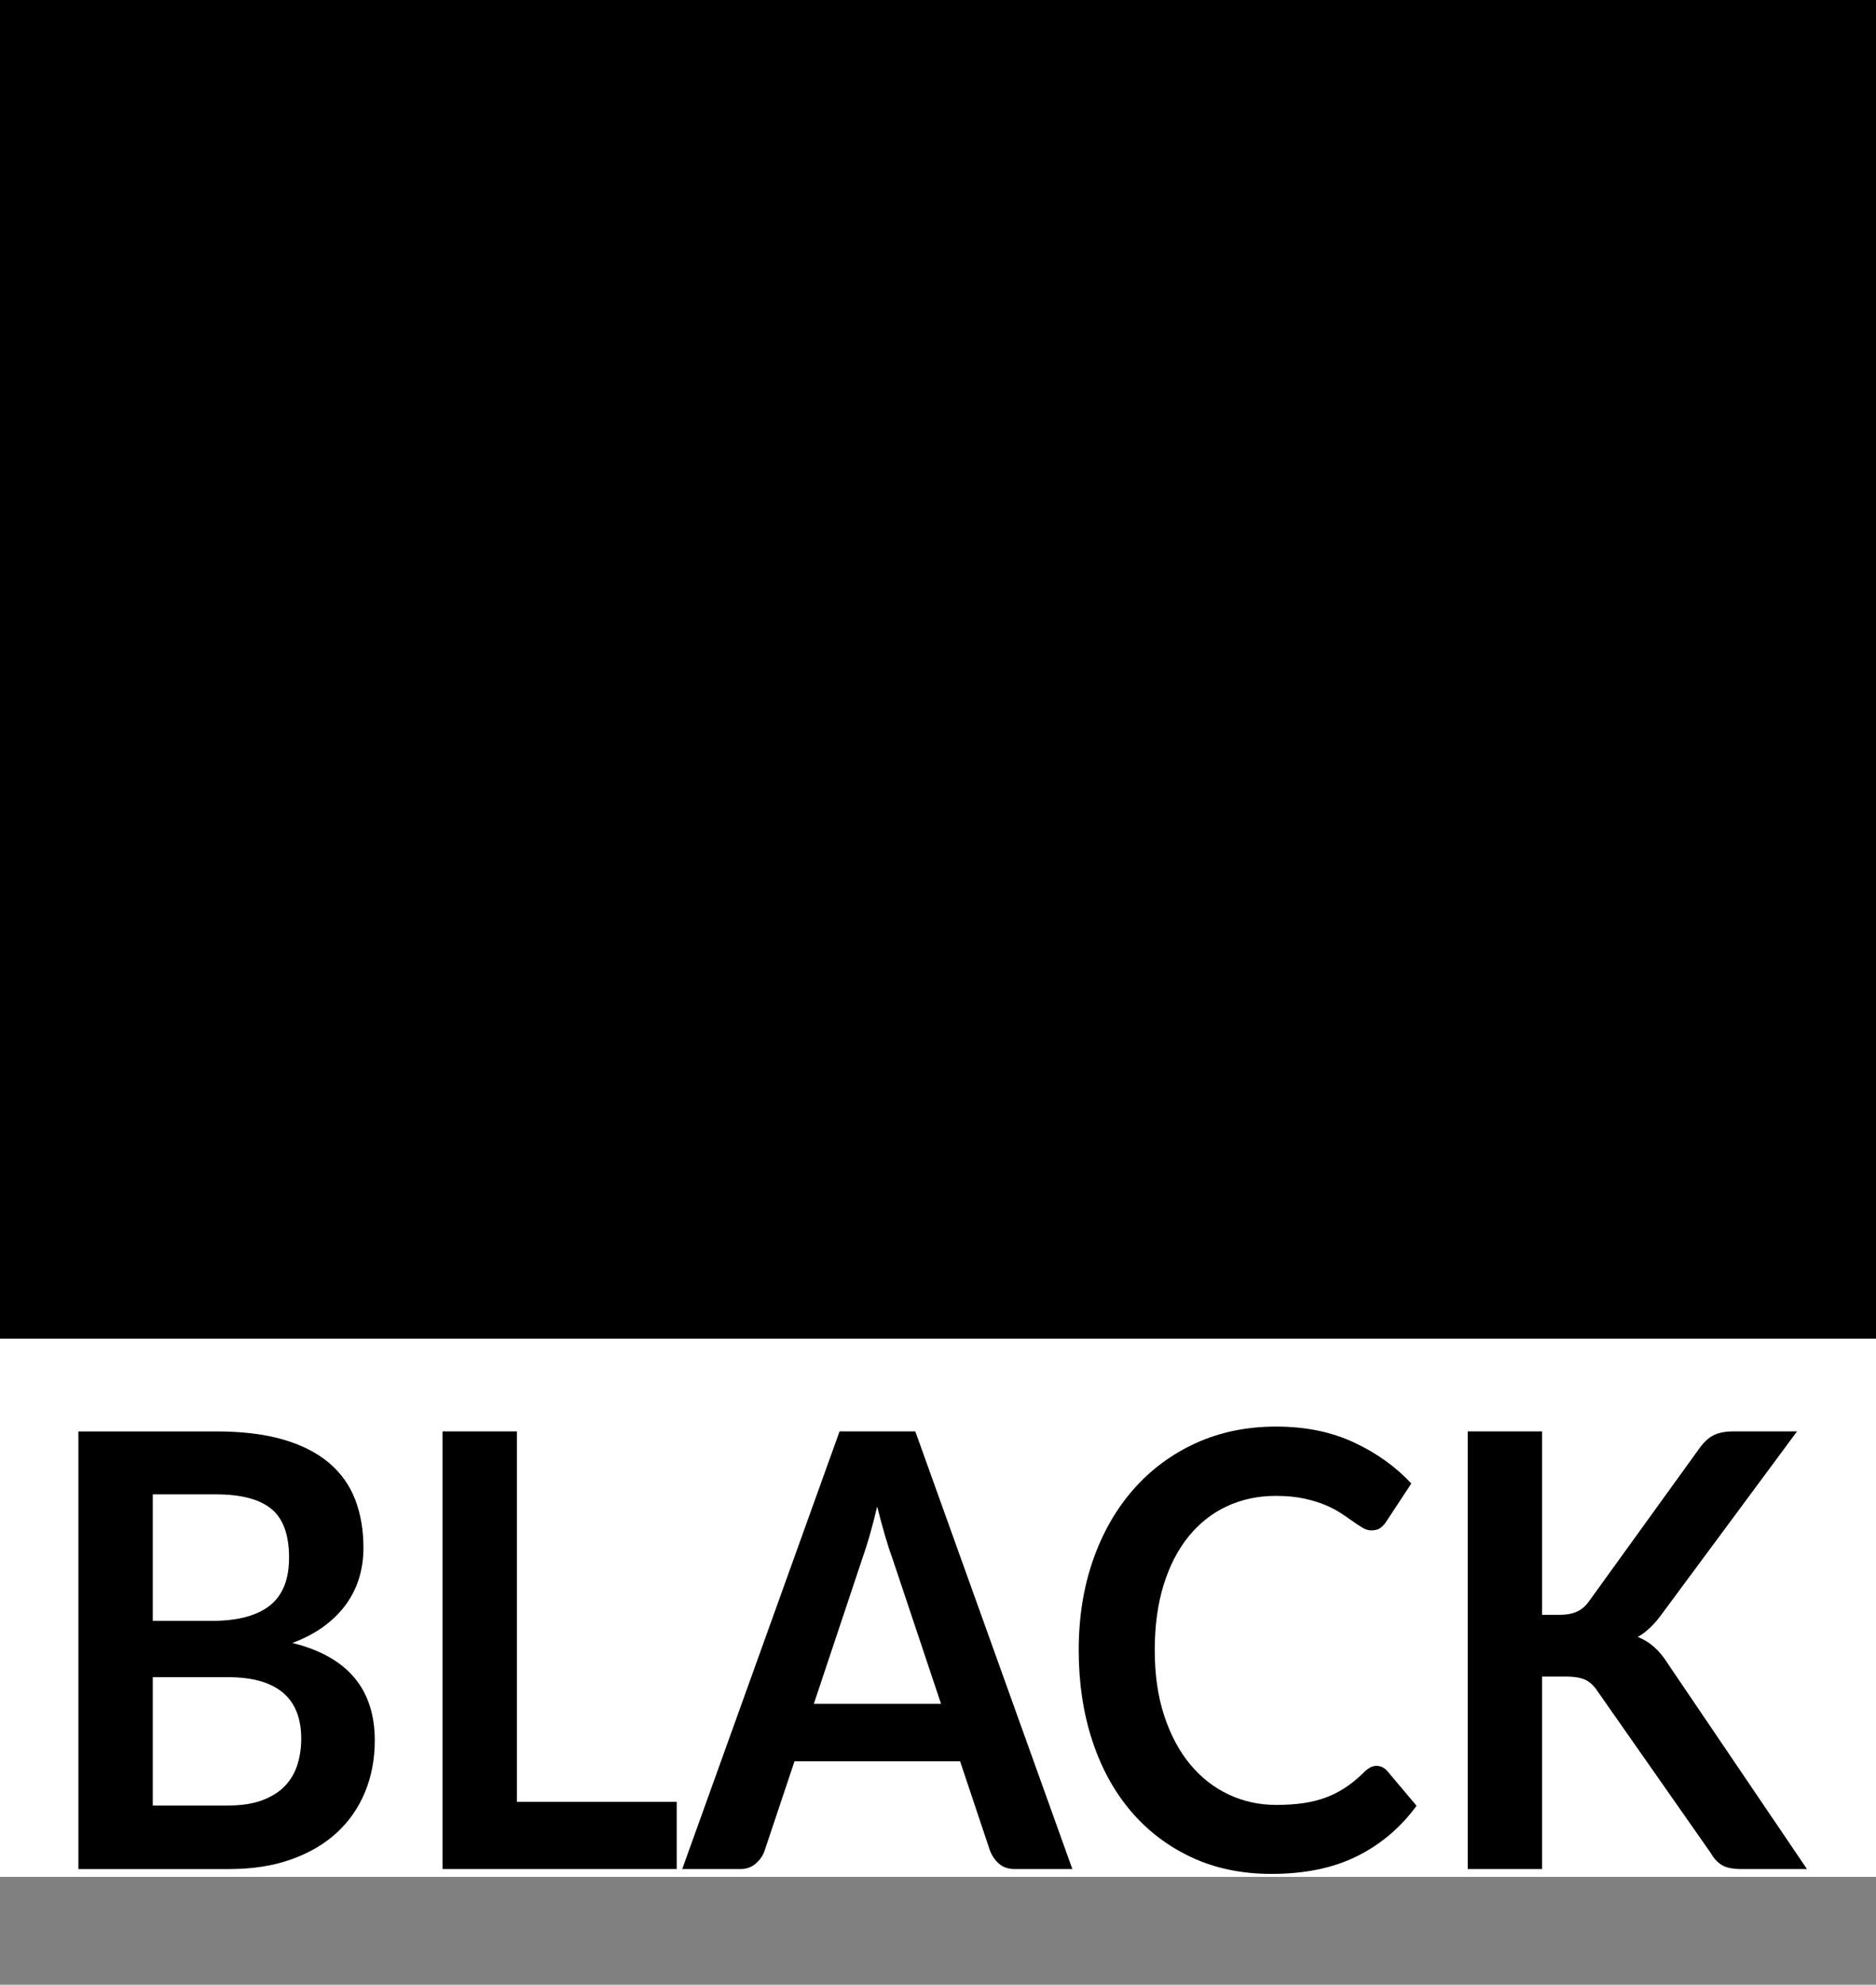
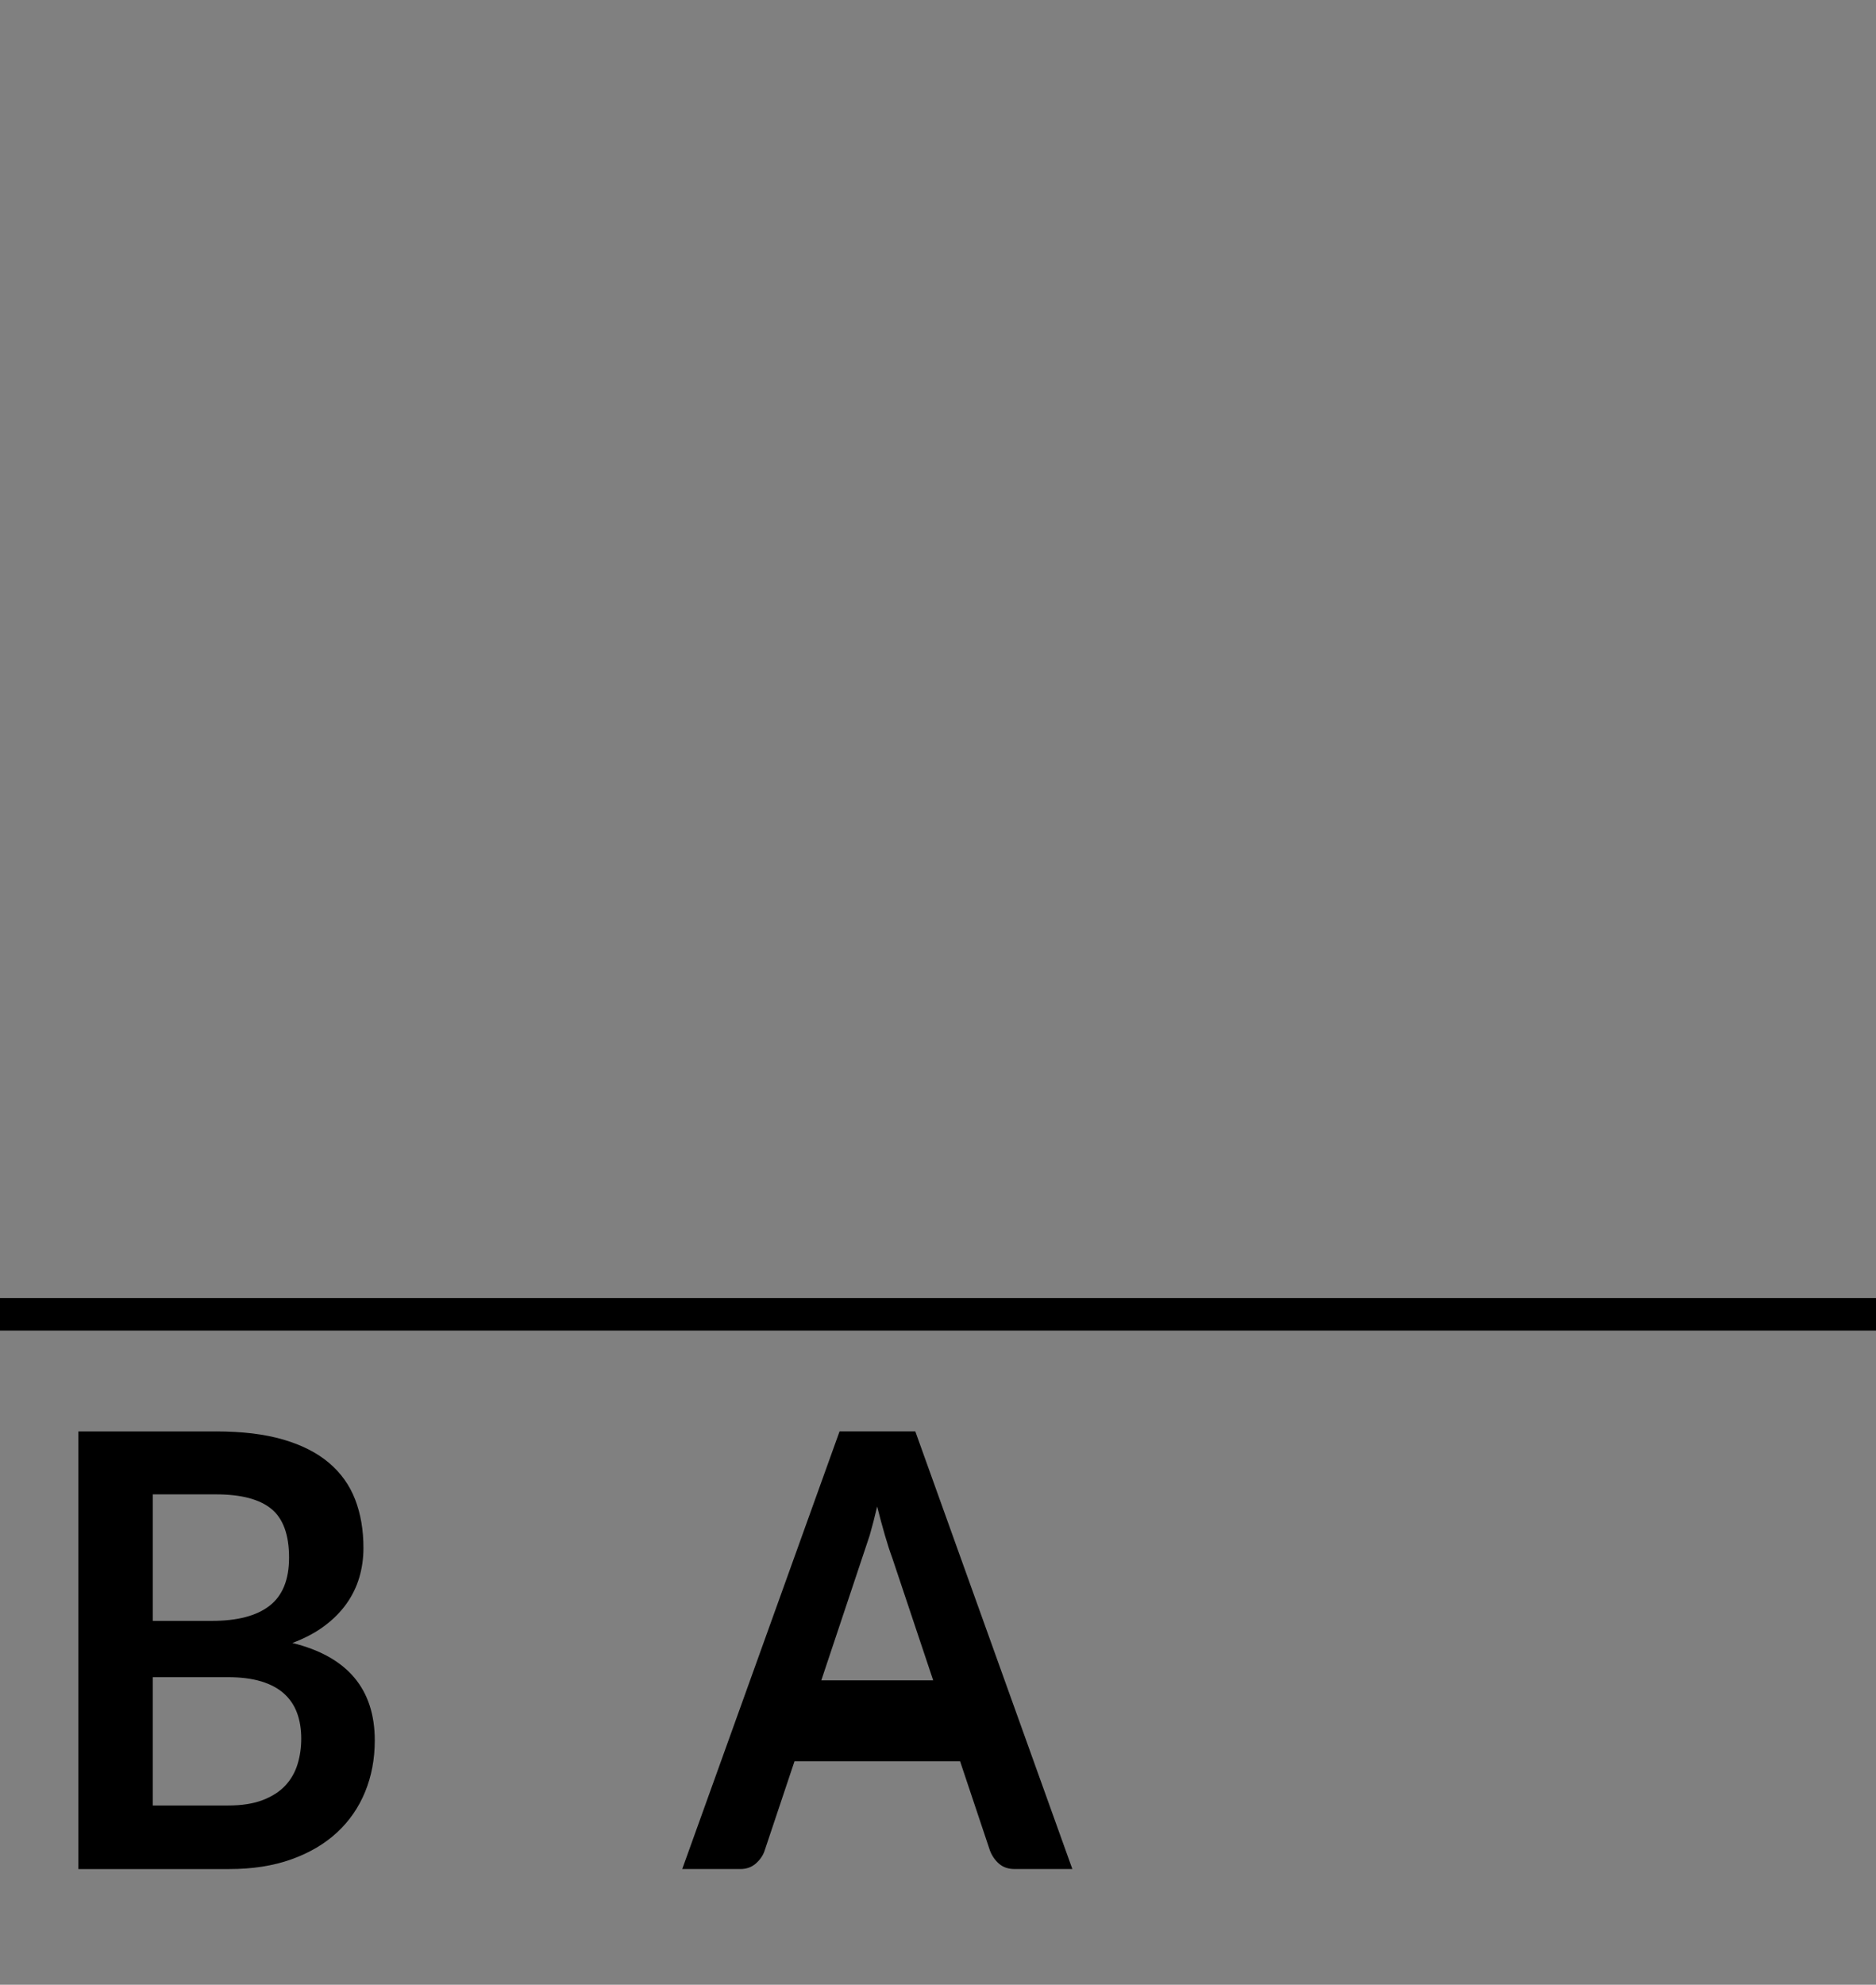
<svg xmlns="http://www.w3.org/2000/svg" version="1.1" id="Livello_1" x="0px" y="0px" width="231.205px" height="244.491px" viewBox="0 0 231.205 244.491" enable-background="new 0 0 231.205 244.491" xml:space="preserve">
  <rect x="0" y="0" width="231.205" height="244.491" fill="#808080" stroke="none" />
-   <rect width="231.205" height="164.908" />
-   <rect y="164.908" fill="#FFFFFF" width="231.205" height="66.297" />
  <g>
    <path d="M26.63,176.329c3.226,0,5.986,0.336,8.281,1.007c2.294,0.671,4.174,1.628,5.639,2.871c1.465,1.243,2.539,2.746,3.22,4.511   c0.682,1.766,1.022,3.754,1.022,5.966c0,1.268-0.17,2.479-0.511,3.635c-0.341,1.156-0.869,2.237-1.584,3.243   c-0.716,1.007-1.625,1.921-2.726,2.741c-1.102,0.819-2.414,1.516-3.936,2.087c6.769,1.666,10.154,5.667,10.154,12.006   c0,2.287-0.398,4.399-1.192,6.338c-0.796,1.938-1.954,3.61-3.476,5.015s-3.396,2.504-5.623,3.299   c-2.227,0.796-4.771,1.193-7.633,1.193H9.661v-53.911H26.63z M18.827,184.084v15.584h7.292c3.135,0,5.503-0.62,7.104-1.863   s2.402-3.219,2.402-5.929c0-2.808-0.727-4.809-2.181-6.002c-1.454-1.193-3.726-1.79-6.815-1.79H18.827z M28.096,222.411   c1.704,0,3.135-0.224,4.293-0.671c1.159-0.448,2.084-1.044,2.777-1.79c0.693-0.746,1.193-1.615,1.5-2.609s0.46-2.051,0.46-3.169   c0-1.169-0.17-2.219-0.511-3.15c-0.341-0.933-0.875-1.728-1.602-2.387c-0.728-0.658-1.665-1.161-2.811-1.51   c-1.147-0.348-2.528-0.522-4.141-0.522h-9.234v15.809H28.096z" />
-     <path d="M83.4,221.964v8.276H54.538v-53.911h9.166v45.635H83.4z" />
-     <path d="M132.162,230.24h-7.088c-0.797,0-1.443-0.218-1.943-0.652s-0.875-0.976-1.125-1.622l-3.68-10.998H97.916l-3.68,10.998   c-0.182,0.572-0.534,1.094-1.057,1.566c-0.522,0.472-1.17,0.708-1.942,0.708h-7.156l19.389-53.911h9.337L132.162,230.24z    M115.976,209.884l-5.998-17.933c-0.295-0.795-0.602-1.739-0.92-2.834c-0.318-1.093-0.636-2.274-0.954-3.542   c-0.295,1.268-0.602,2.455-0.92,3.561c-0.318,1.106-0.625,2.069-0.92,2.89l-5.963,17.858H115.976z" />
-     <path d="M169.644,217.526c0.499,0,0.942,0.212,1.329,0.635l3.611,4.287c-1.999,2.709-4.458,4.785-7.377,6.227   s-6.423,2.162-10.513,2.162c-3.657,0-6.945-0.684-9.864-2.051c-2.92-1.366-5.413-3.268-7.479-5.704   c-2.067-2.436-3.652-5.344-4.754-8.725c-1.102-3.38-1.652-7.07-1.652-11.072c0-4.052,0.59-7.761,1.771-11.129   s2.846-6.27,4.992-8.706c2.146-2.436,4.708-4.33,7.685-5.686c2.976-1.354,6.27-2.031,9.882-2.031c3.589,0,6.774,0.646,9.558,1.938   s5.151,2.982,7.105,5.07l-3.067,4.66c-0.182,0.299-0.415,0.56-0.698,0.783c-0.284,0.224-0.677,0.335-1.176,0.335   c-0.341,0-0.693-0.105-1.057-0.316s-0.761-0.472-1.192-0.783c-0.432-0.311-0.932-0.652-1.499-1.025   c-0.568-0.372-1.227-0.714-1.977-1.025c-0.75-0.311-1.619-0.571-2.606-0.782c-0.988-0.211-2.13-0.317-3.425-0.317   c-2.204,0-4.221,0.429-6.049,1.286c-1.829,0.857-3.402,2.101-4.72,3.729s-2.34,3.616-3.066,5.965   c-0.728,2.35-1.091,5.027-1.091,8.035c0,3.032,0.393,5.729,1.176,8.09c0.784,2.362,1.846,4.35,3.187,5.966   c1.34,1.615,2.919,2.852,4.736,3.709s3.771,1.286,5.861,1.286c1.249,0,2.379-0.074,3.391-0.224c1.01-0.148,1.941-0.385,2.794-0.708   c0.852-0.323,1.658-0.739,2.419-1.249c0.761-0.509,1.517-1.137,2.267-1.883c0.227-0.224,0.465-0.403,0.715-0.541   C169.109,217.596,169.371,217.526,169.644,217.526z" />
-     <path d="M190.055,198.923h2.146c0.863,0,1.579-0.131,2.147-0.392c0.567-0.261,1.056-0.677,1.465-1.249l13.597-18.827   c0.567-0.796,1.163-1.349,1.788-1.659s1.415-0.467,2.369-0.467h7.905l-16.595,22.407c-0.978,1.367-1.988,2.337-3.033,2.908   c0.75,0.298,1.426,0.715,2.027,1.249s1.176,1.236,1.722,2.106l17.105,25.24h-8.076c-1.09,0-1.902-0.168-2.437-0.503   c-0.533-0.336-0.982-0.826-1.346-1.473l-13.937-19.909c-0.432-0.671-0.932-1.144-1.5-1.417c-0.567-0.273-1.386-0.41-2.453-0.41   h-2.896v23.712h-9.166v-53.911h9.166V198.923z" />
+     <path d="M132.162,230.24h-7.088c-0.797,0-1.443-0.218-1.943-0.652s-0.875-0.976-1.125-1.622l-3.68-10.998H97.916l-3.68,10.998   c-0.182,0.572-0.534,1.094-1.057,1.566c-0.522,0.472-1.17,0.708-1.942,0.708h-7.156l19.389-53.911h9.337L132.162,230.24z    M115.976,209.884l-5.998-17.933c-0.295-0.795-0.602-1.739-0.92-2.834c-0.318-1.093-0.636-2.274-0.954-3.542   c-0.295,1.268-0.602,2.455-0.92,3.561l-5.963,17.858H115.976z" />
  </g>
  <line fill="#FFFFFF" stroke="#000000" stroke-width="4" x1="0" y1="161.908" x2="231.205" y2="161.908" />
</svg>